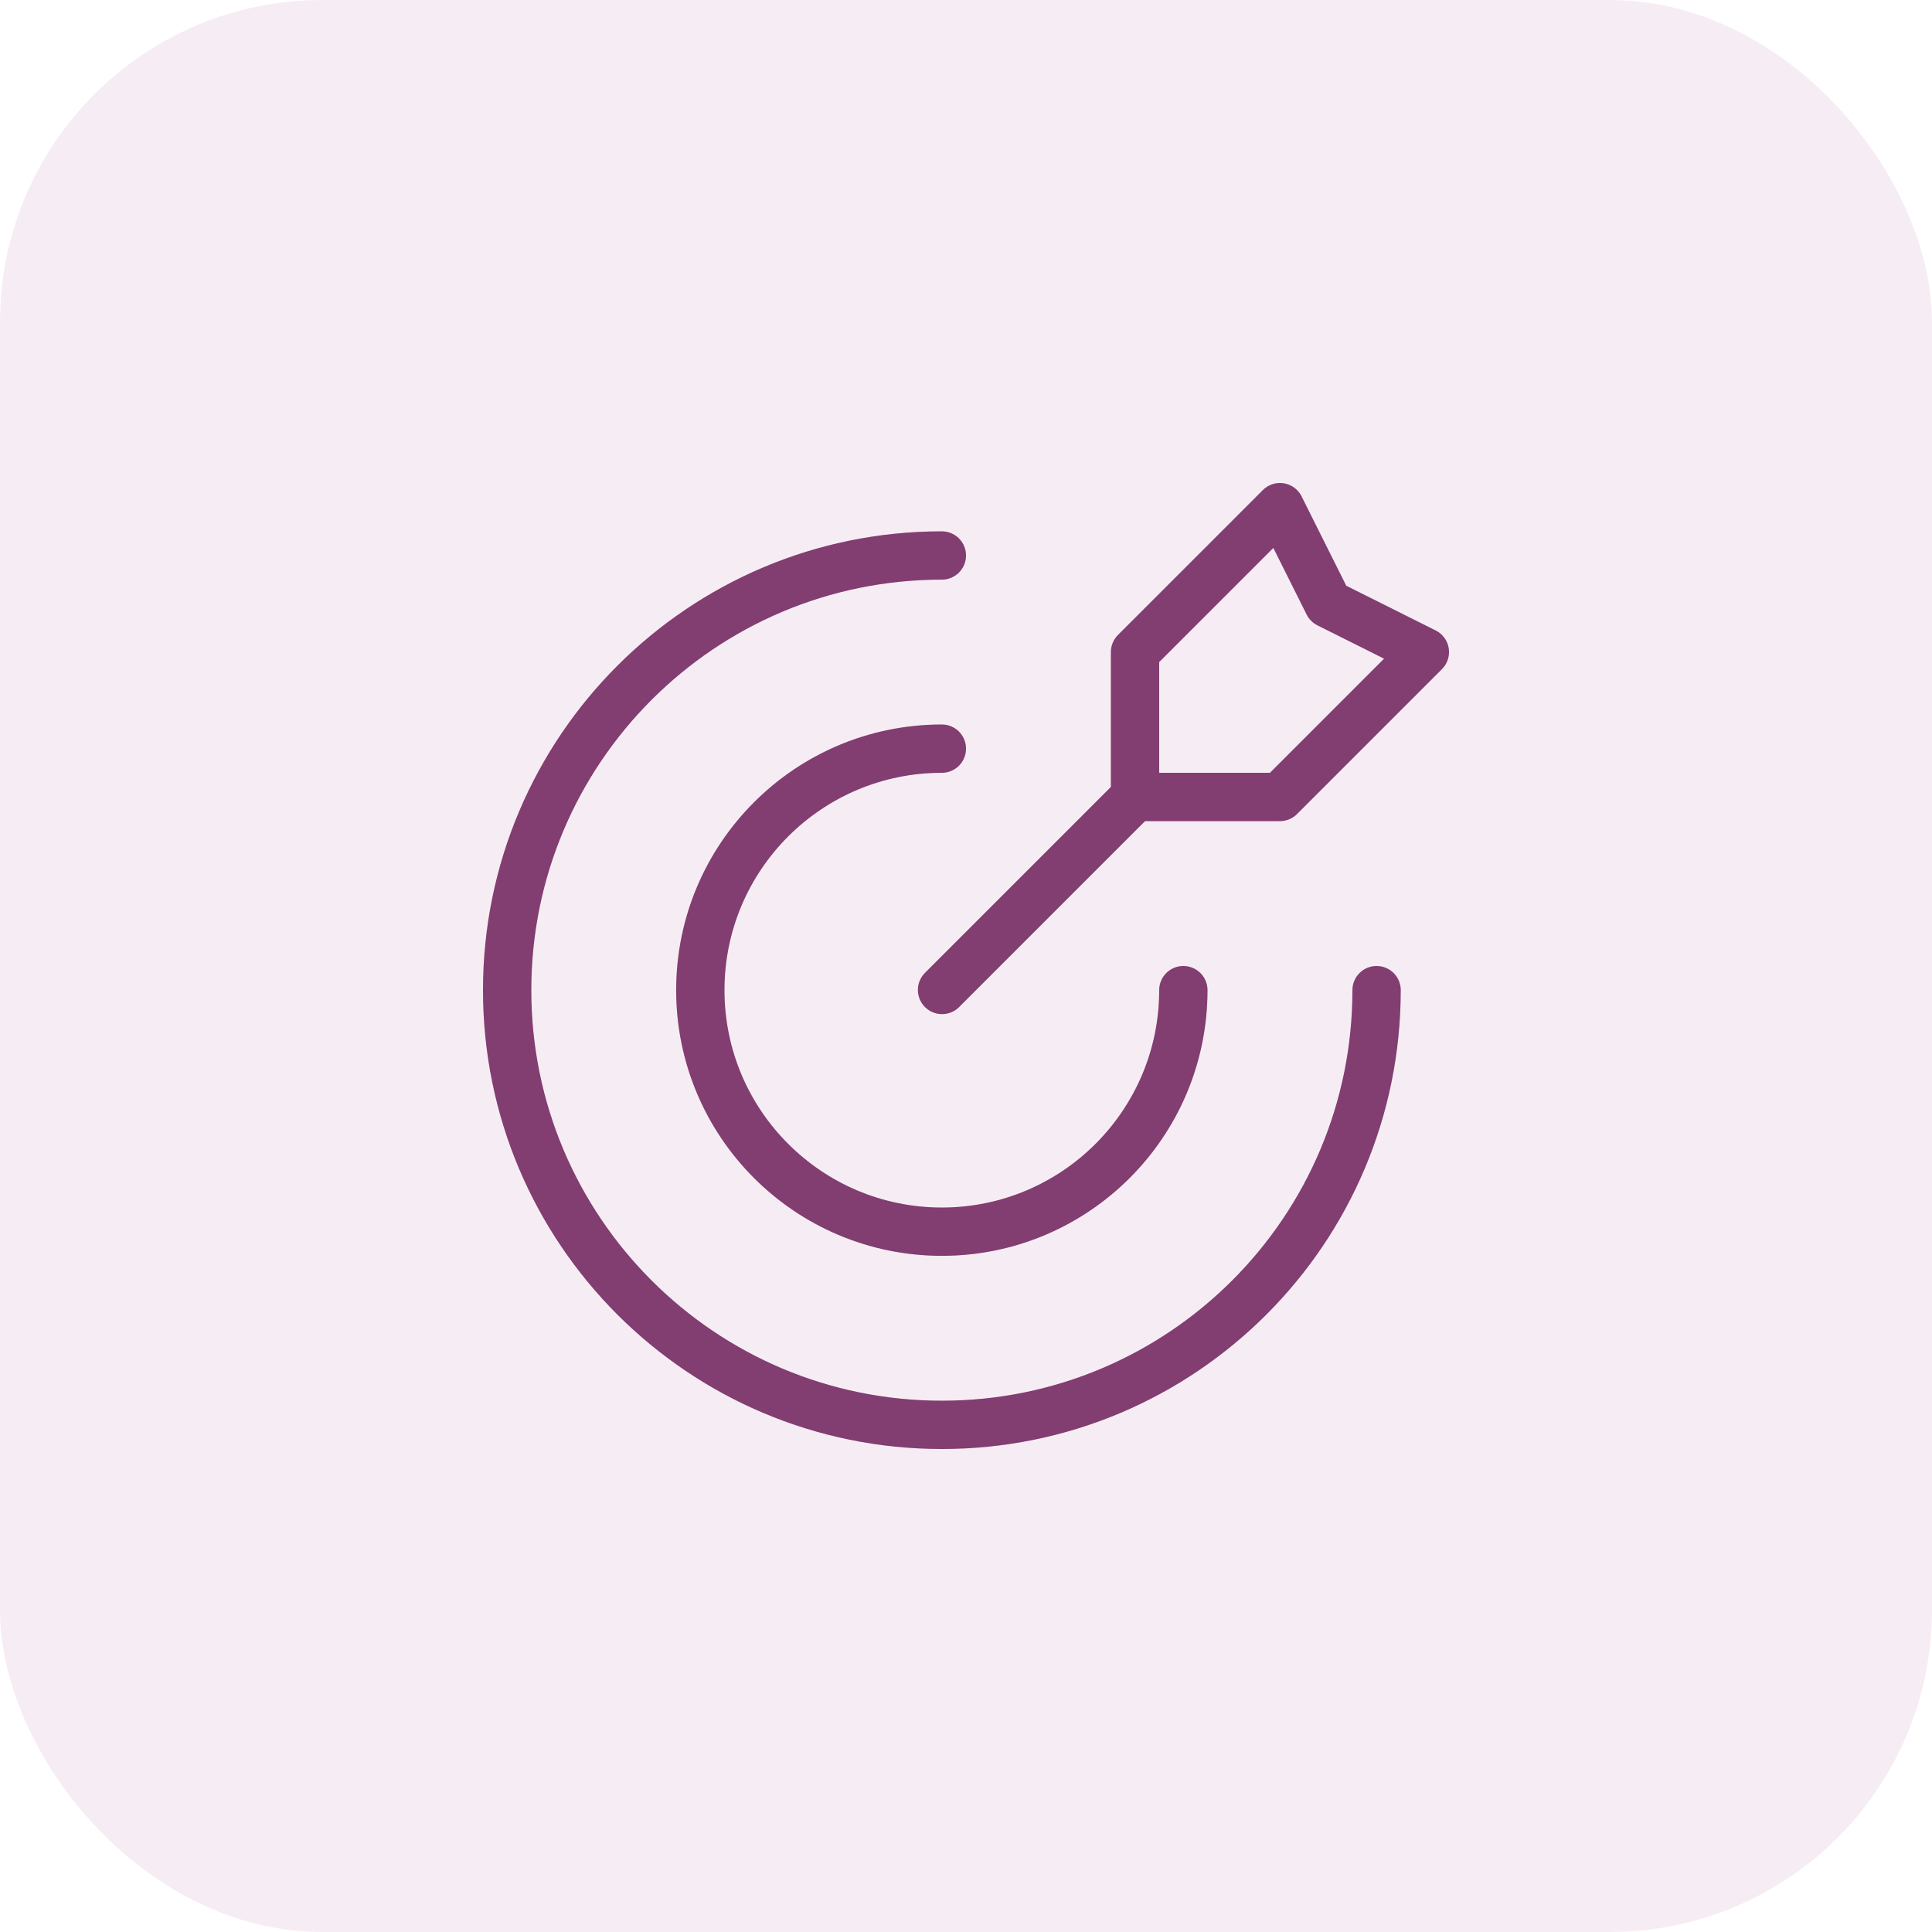
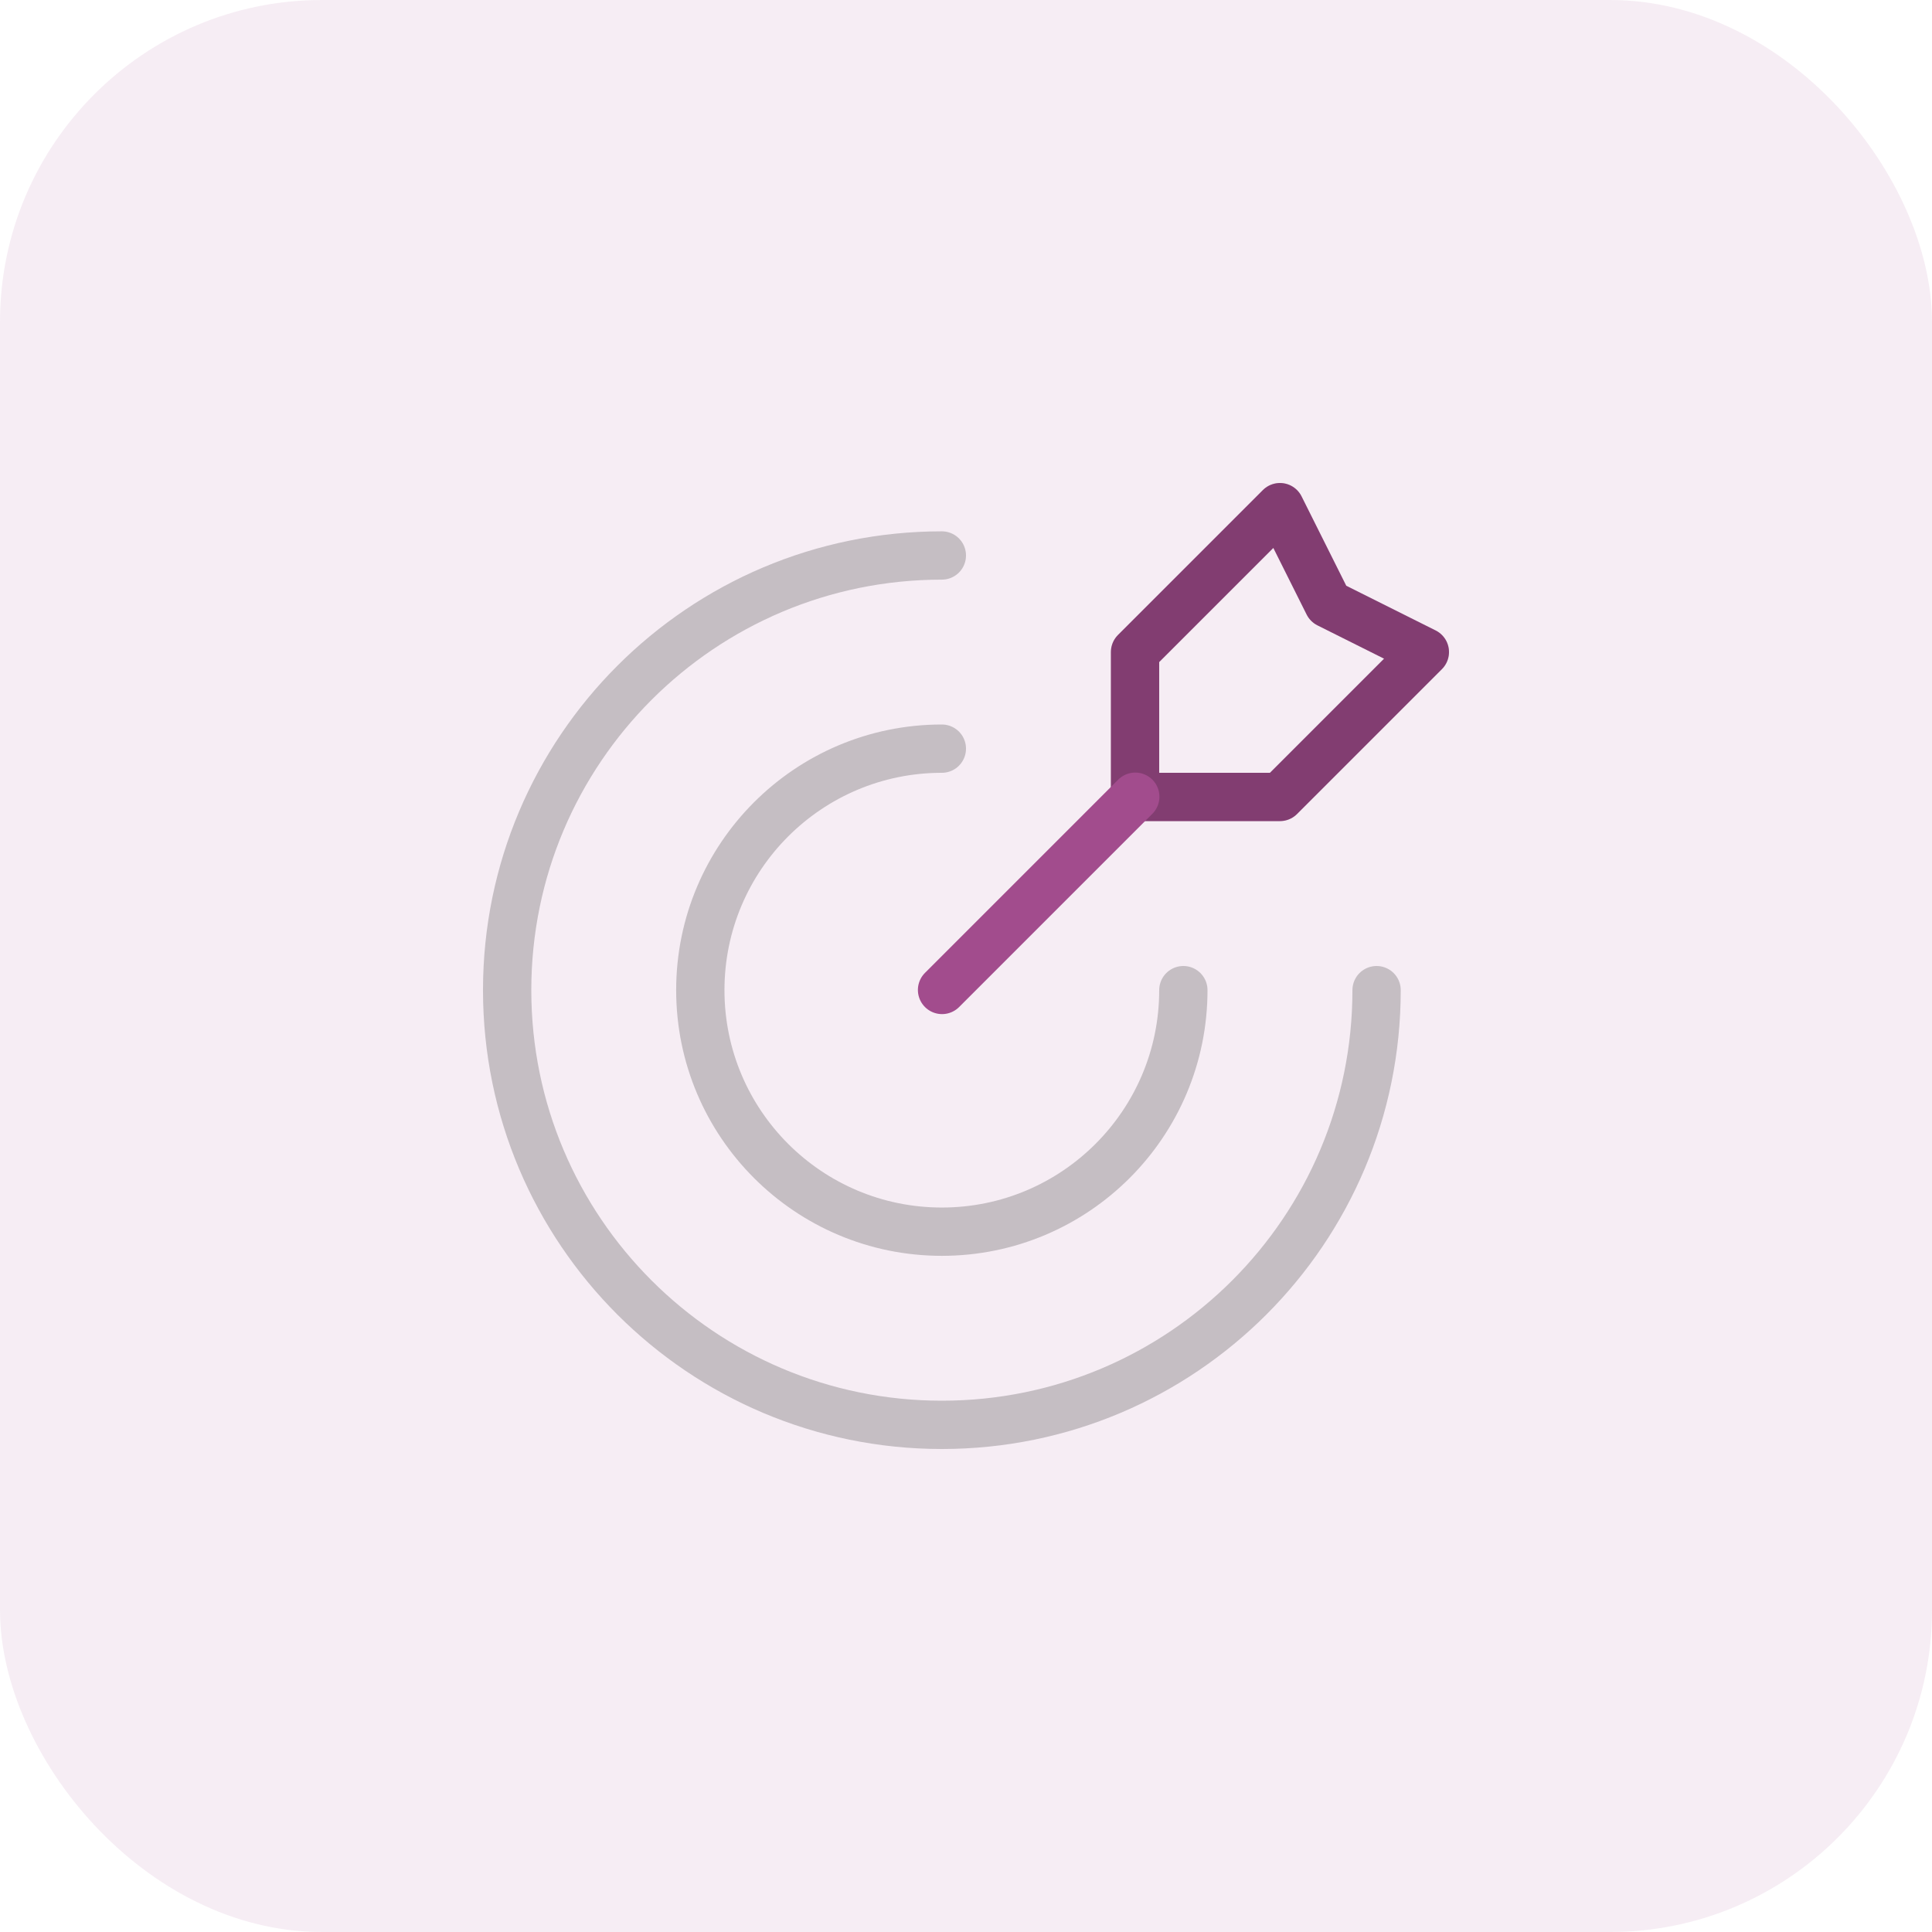
<svg xmlns="http://www.w3.org/2000/svg" width="60" height="60" viewBox="0 0 60 60" fill="none">
  <rect width="60" height="60" rx="10" fill="#A24C8D" fill-opacity="0.1" />
-   <path d="M42.751 30.75C42.751 38.206 36.707 44.25 29.251 44.25C21.795 44.25 15.75 38.206 15.75 30.75C15.75 23.295 21.794 17.251 29.25 17.251" stroke="#A24C8D" stroke-width="1.5" stroke-linecap="round" stroke-linejoin="round" />
  <path d="M42.751 30.75C42.751 38.206 36.707 44.25 29.251 44.25C21.795 44.25 15.75 38.206 15.75 30.75C15.75 23.295 21.794 17.251 29.25 17.251" stroke="black" stroke-opacity="0.2" stroke-width="1.5" stroke-linecap="round" stroke-linejoin="round" />
-   <path d="M36.75 30.75C36.75 34.892 33.392 38.251 29.25 38.251C25.108 38.251 21.749 34.892 21.749 30.75C21.749 26.608 25.108 23.25 29.25 23.25" stroke="#A24C8D" stroke-width="1.5" stroke-linecap="round" stroke-linejoin="round" />
  <path d="M36.75 30.75C36.75 34.892 33.392 38.251 29.25 38.251C25.108 38.251 21.749 34.892 21.749 30.75C21.749 26.608 25.108 23.25 29.25 23.25" stroke="black" stroke-opacity="0.2" stroke-width="1.5" stroke-linecap="round" stroke-linejoin="round" />
  <path fill-rule="evenodd" clip-rule="evenodd" d="M39.75 15.75L35.25 20.25V24.75H39.75L44.25 20.25L41.25 18.75L39.75 15.75Z" stroke="#A24C8D" stroke-width="1.5" stroke-linecap="round" stroke-linejoin="round" />
  <path fill-rule="evenodd" clip-rule="evenodd" d="M39.75 15.75L35.25 20.25V24.75H39.75L44.25 20.25L41.25 18.75L39.75 15.75Z" stroke="black" stroke-opacity="0.2" stroke-width="1.5" stroke-linecap="round" stroke-linejoin="round" />
  <path d="M35.257 24.743L29.256 30.744" stroke="#A24C8D" stroke-width="1.5" stroke-linecap="round" stroke-linejoin="round" />
-   <path d="M35.257 24.743L29.256 30.744" stroke="black" stroke-opacity="0.2" stroke-width="1.5" stroke-linecap="round" stroke-linejoin="round" />
</svg>